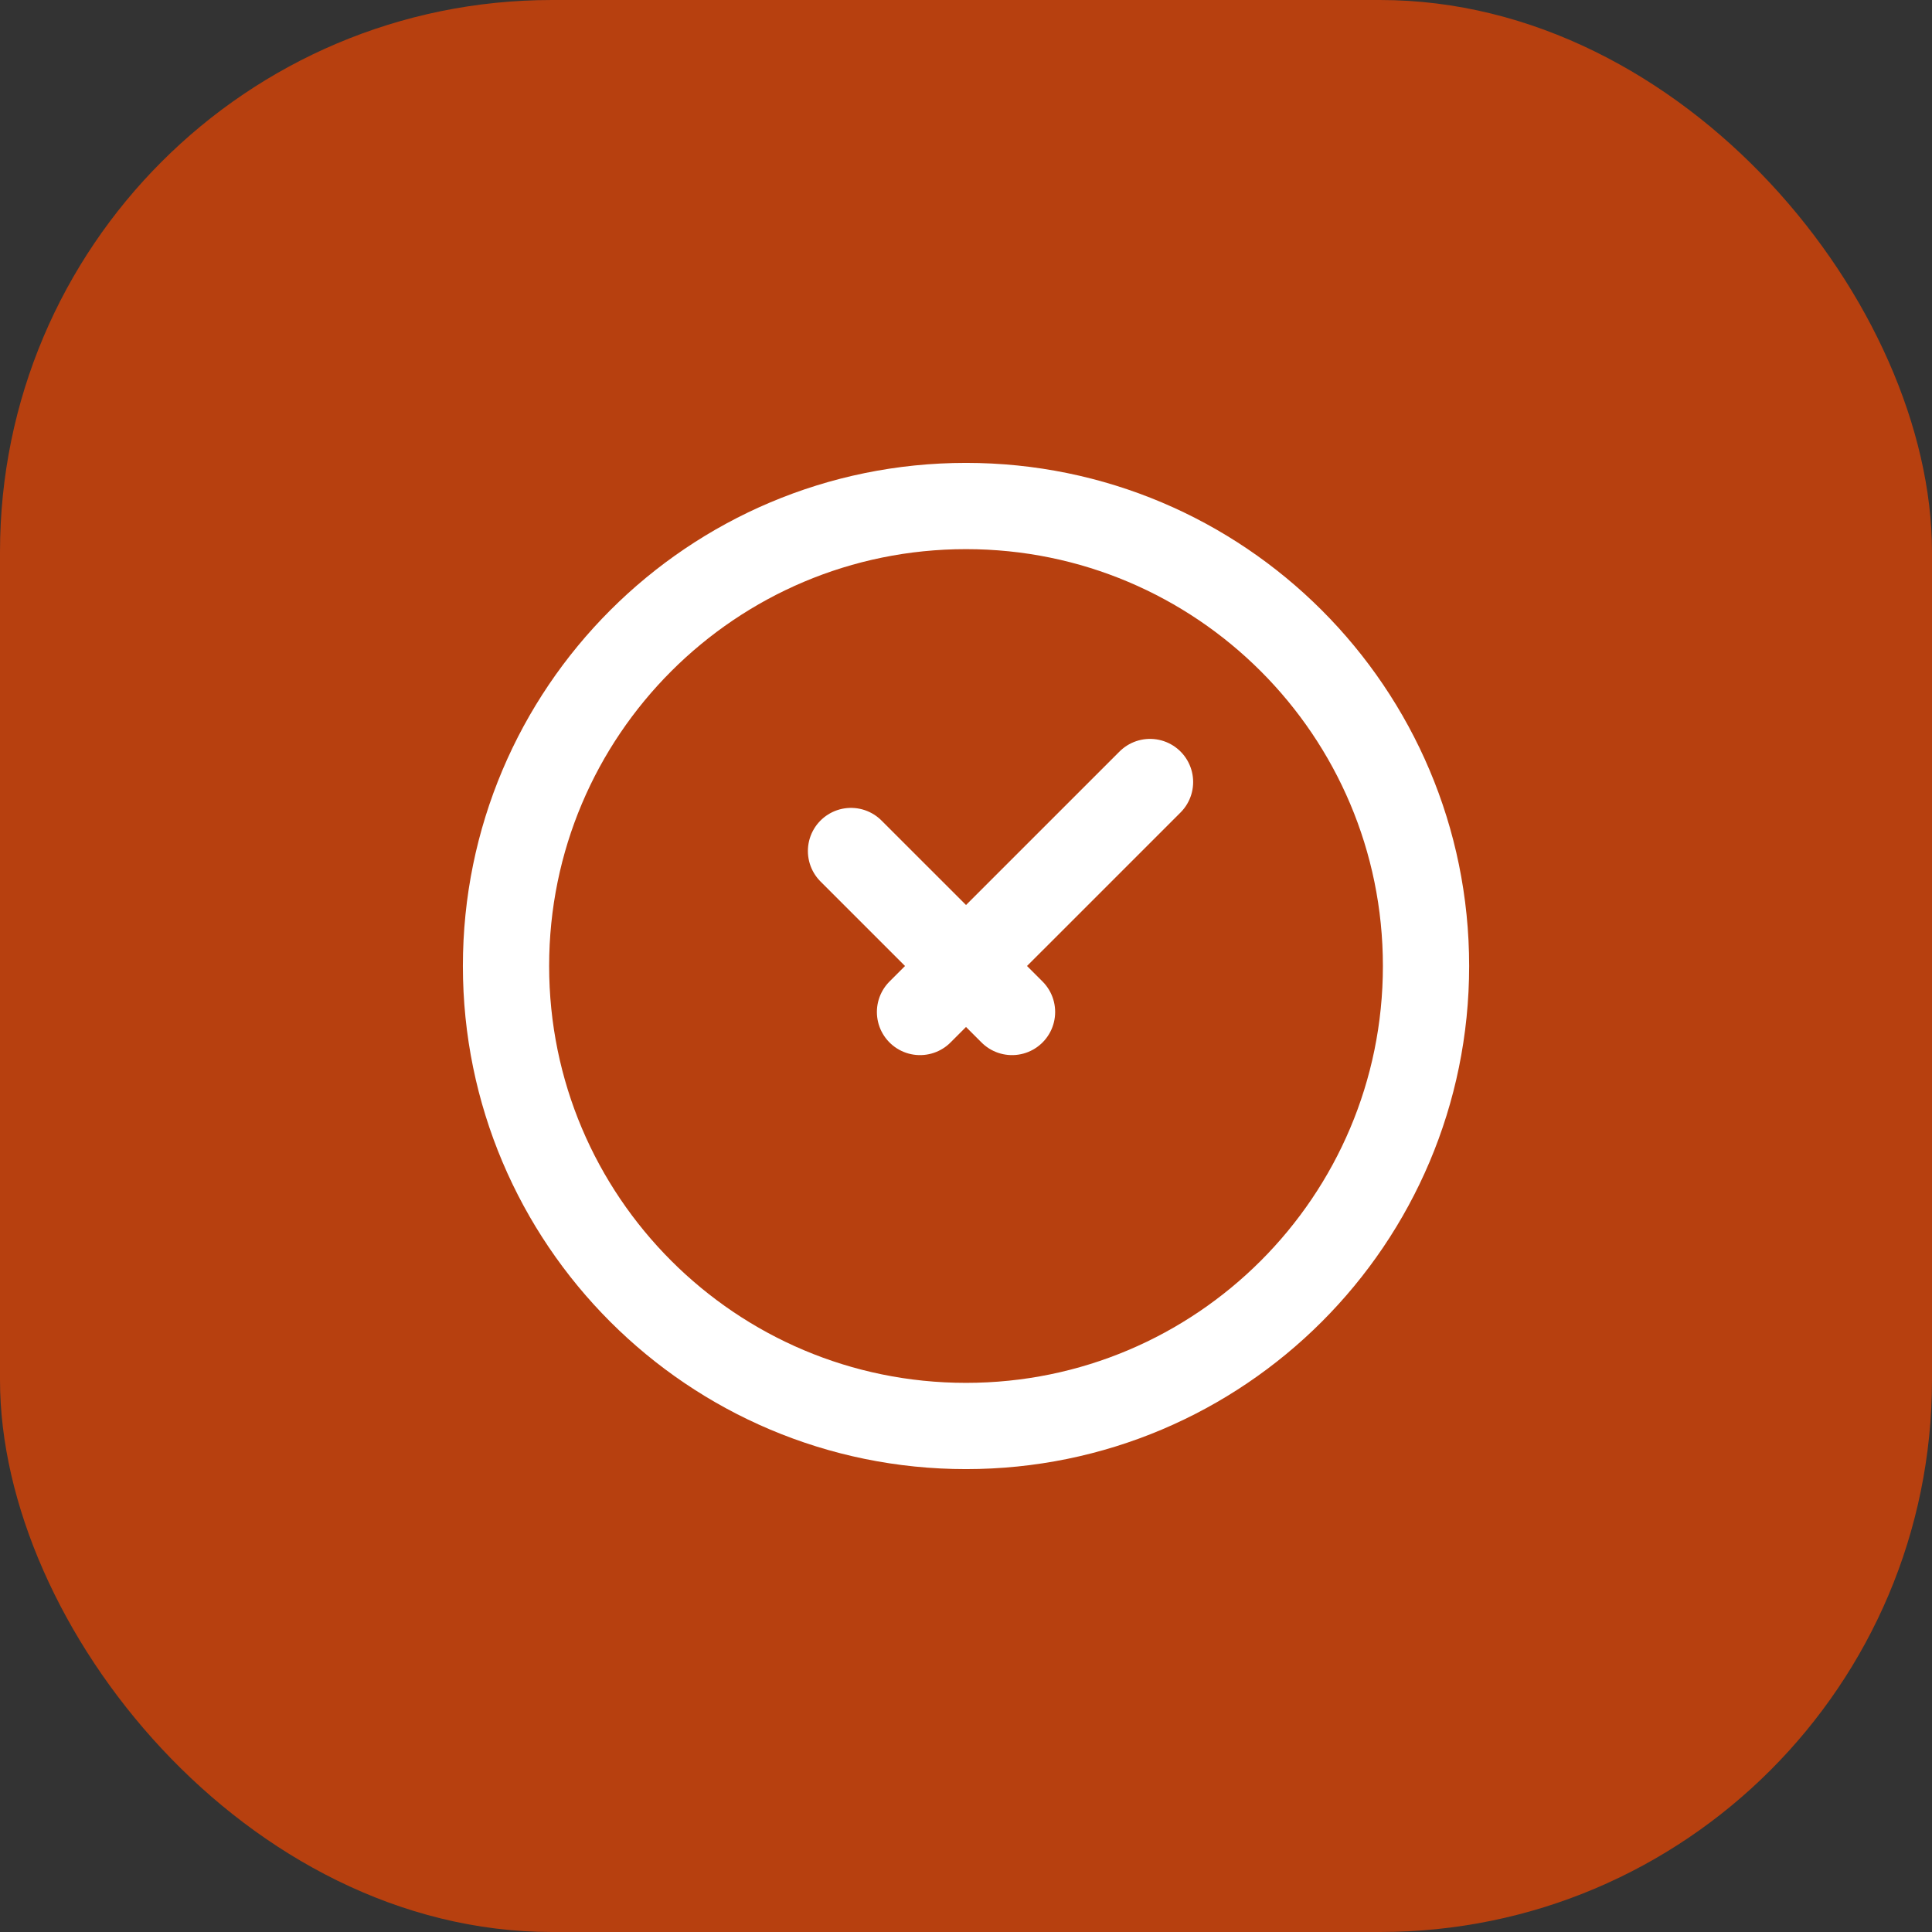
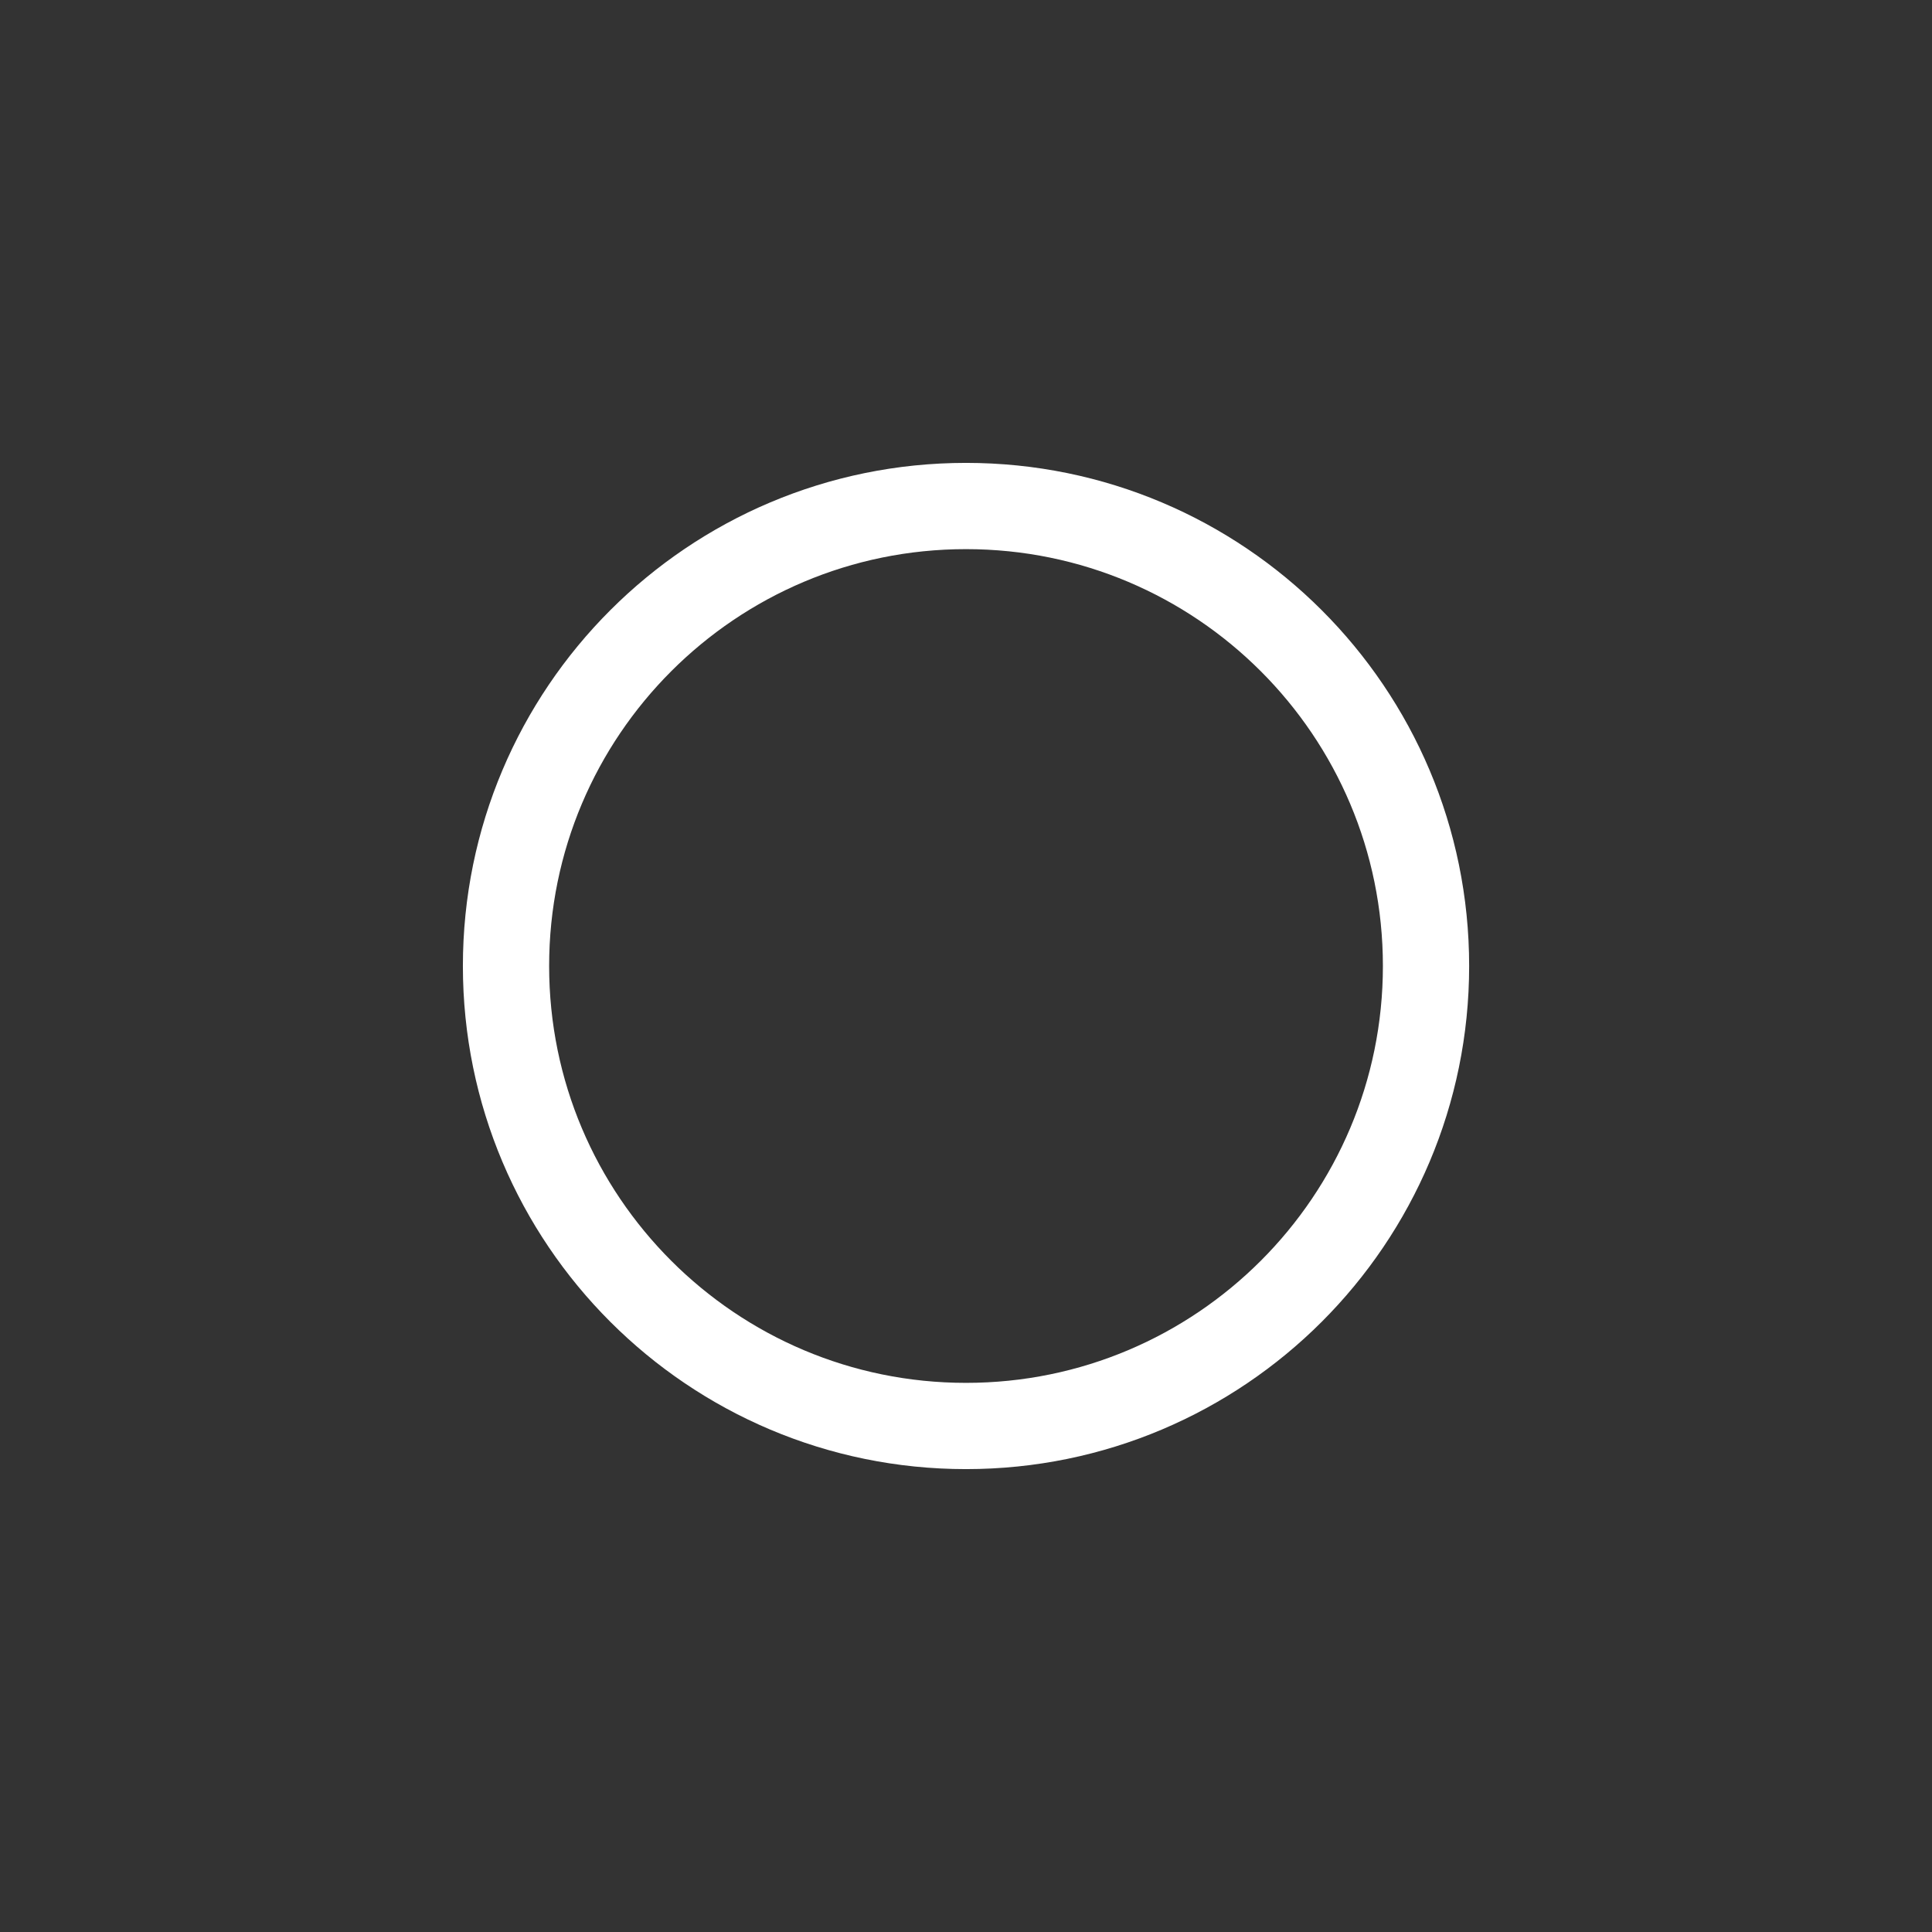
<svg xmlns="http://www.w3.org/2000/svg" width="56" height="56" viewBox="0 0 56 56" fill="none">
  <rect x="0" y="0" width="56" height="56" fill="#333333" stroke="none" />
-   <rect width="56" height="56" rx="16" fill="#B7400F" />
  <path d="M28 41.333C35.364 41.333 41.334 35.364 41.334 28C41.334 20.636 35.364 14.667 28 14.667C20.637 14.667 14.667 20.636 14.667 28C14.667 35.364 20.637 41.333 28 41.333Z" stroke="white" stroke-width="2.5" />
-   <path d="M24.667 24.667L29.334 29.333M33.334 22.667L26.667 29.333" stroke="white" stroke-width="2.5" stroke-linecap="round" stroke-linejoin="round" />
</svg>